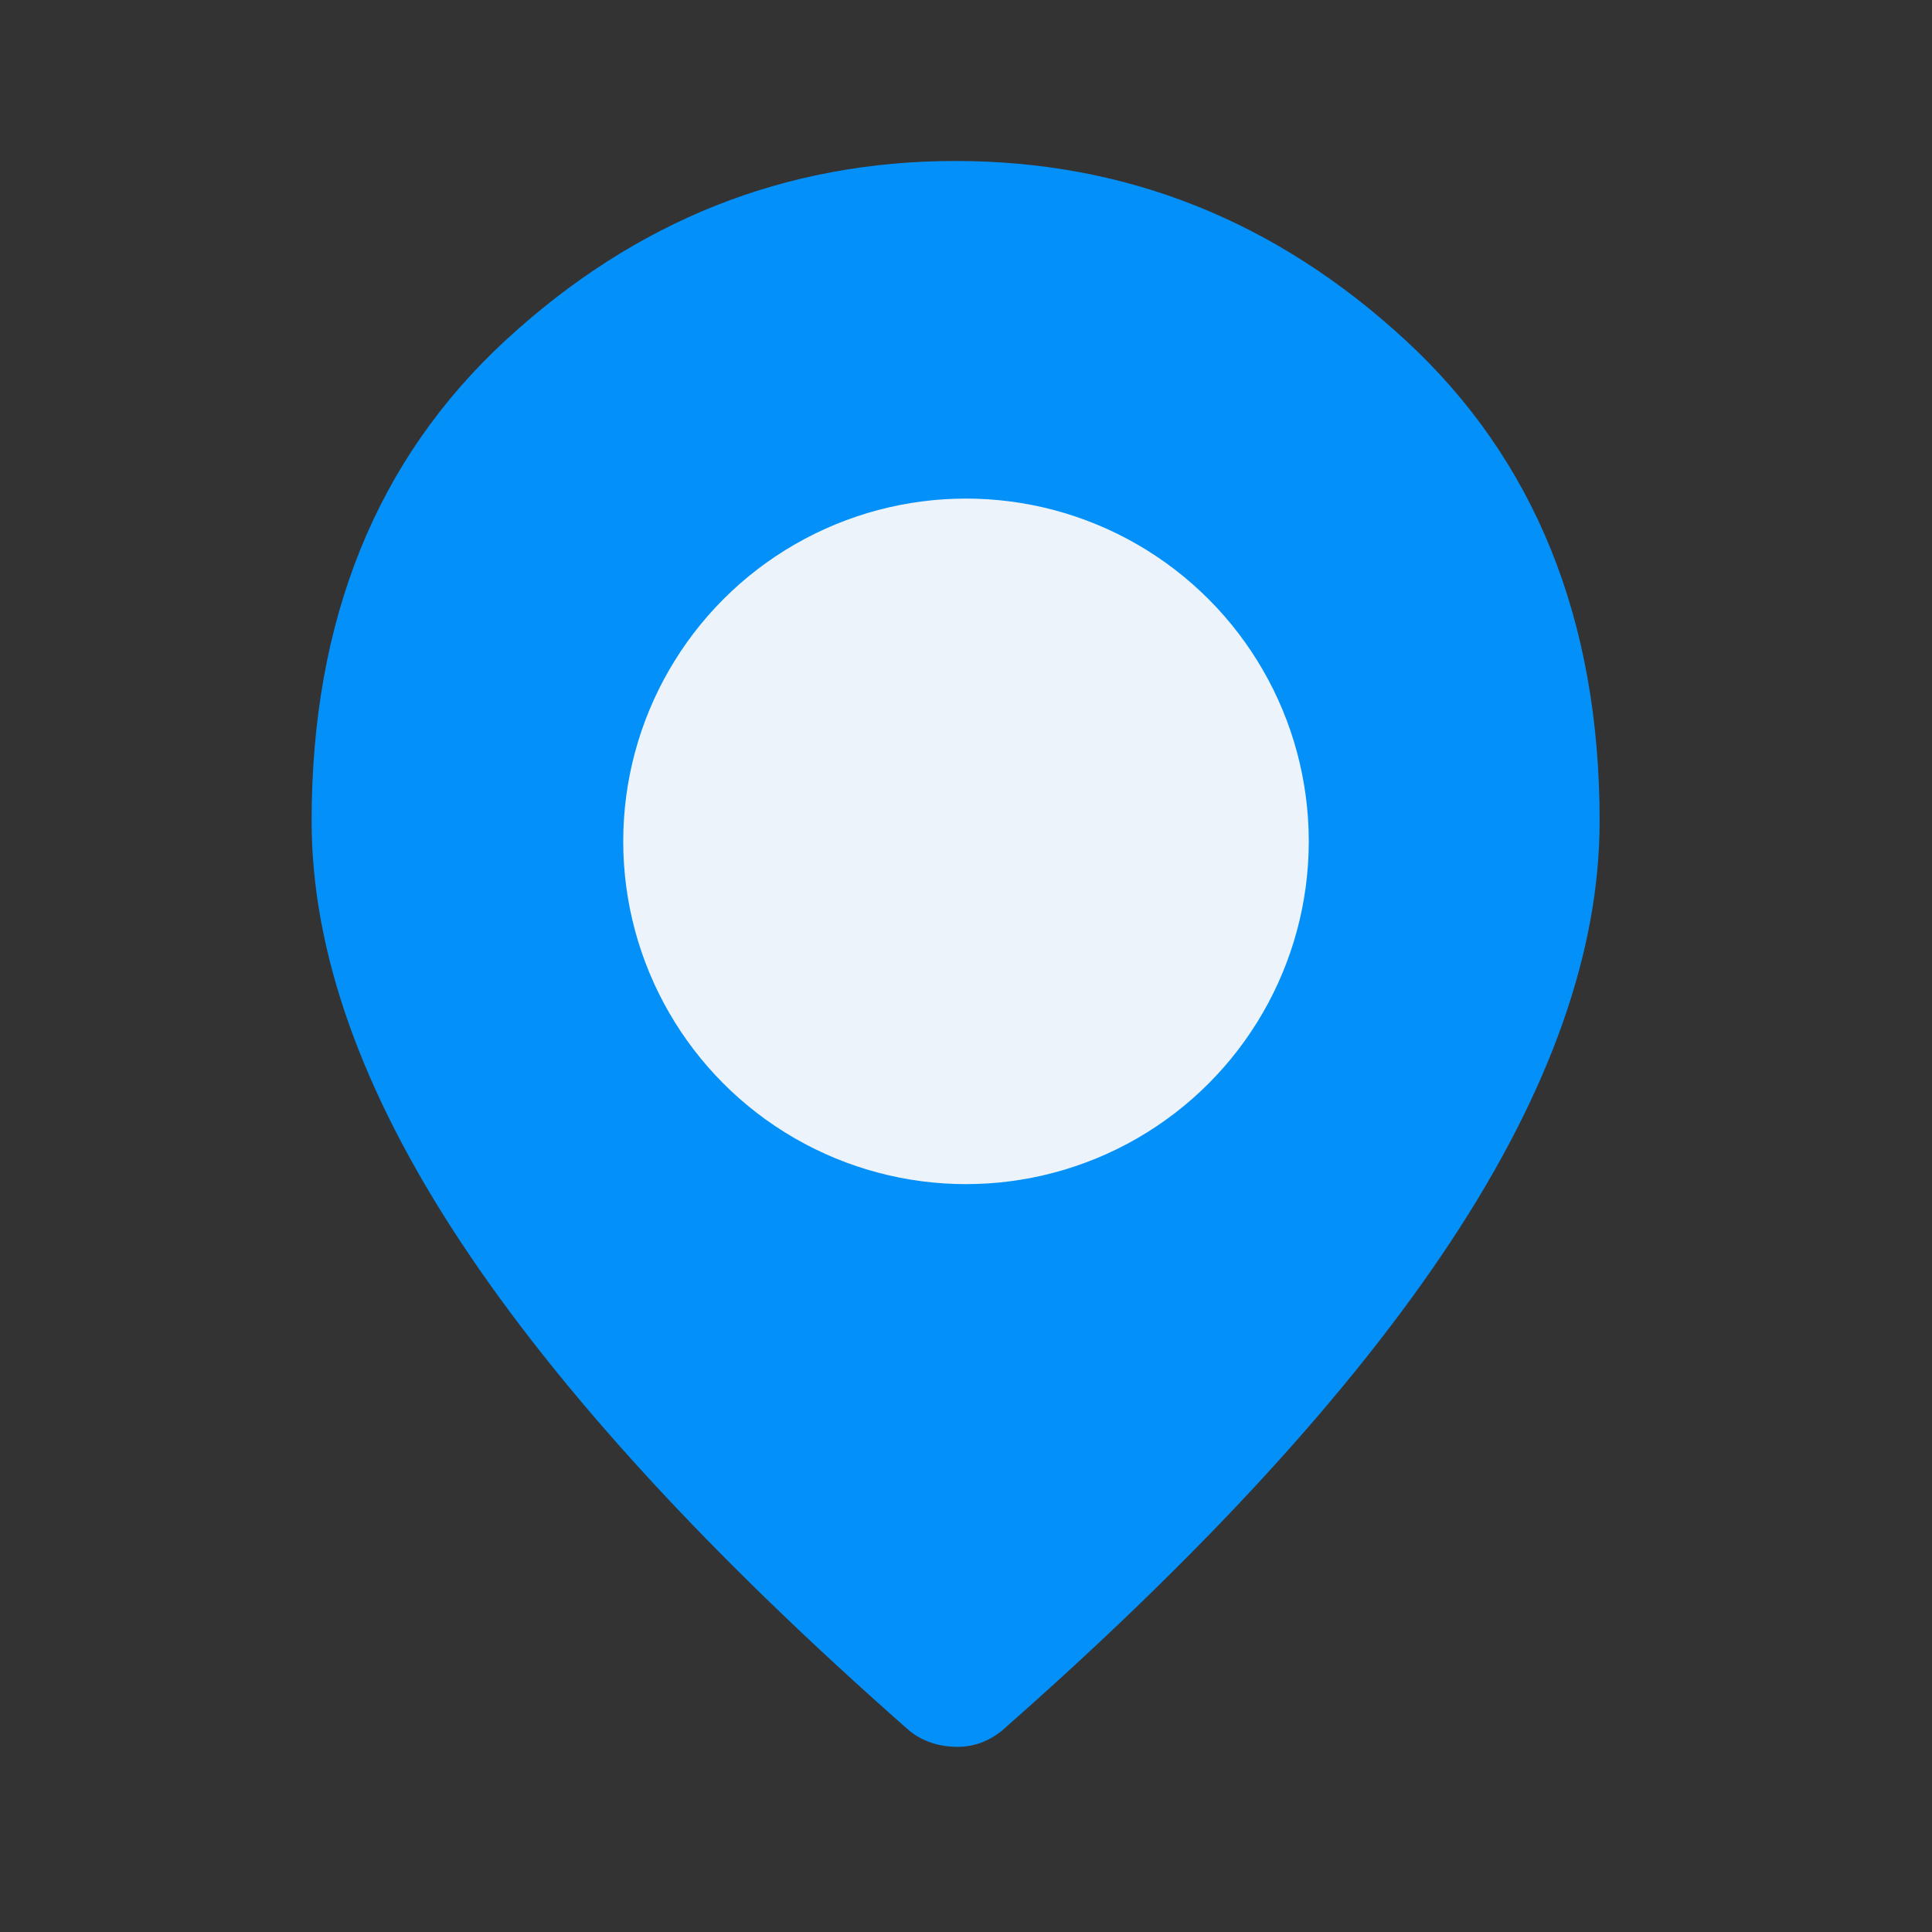
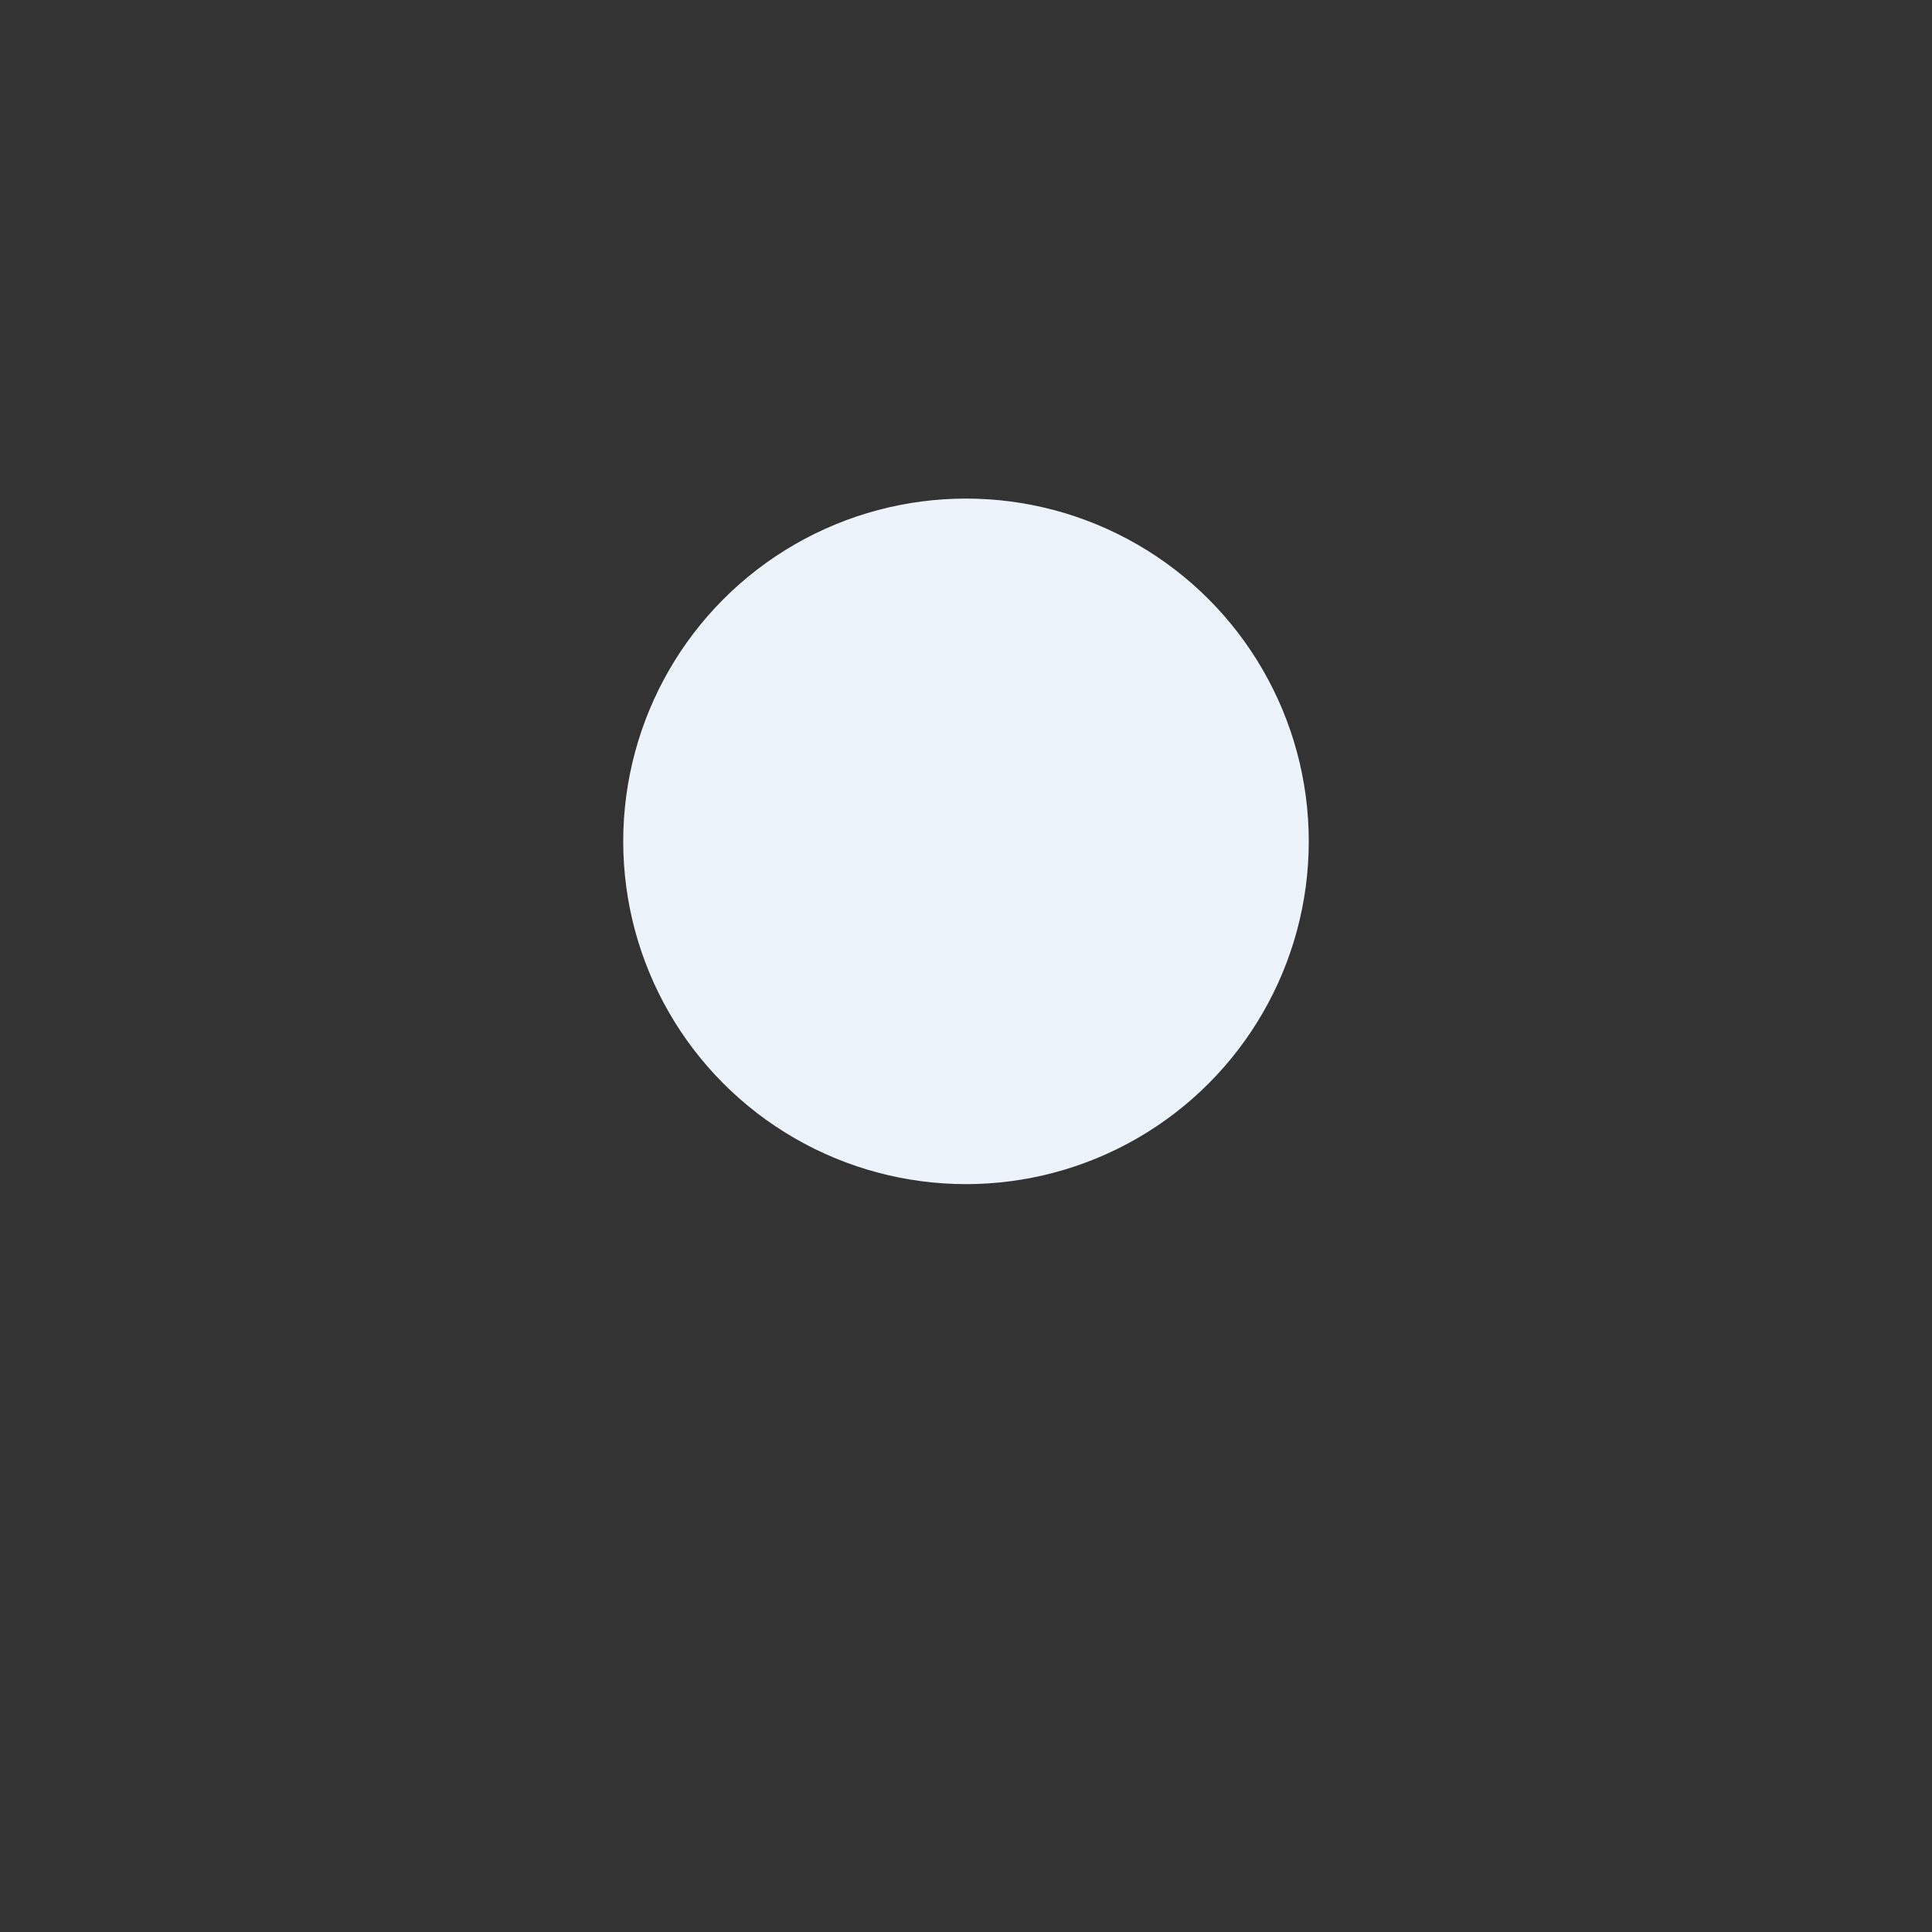
<svg xmlns="http://www.w3.org/2000/svg" width="31" height="31" viewBox="0 0 31 31" fill="none">
  <rect x="0" y="0" width="31" height="31" fill="#333333" stroke="none" />
-   <path d="M15.366 28.029C15.215 28.029 15.075 28.007 14.946 27.964C14.817 27.921 14.698 27.857 14.591 27.77C11.383 24.95 8.983 22.335 7.39 19.924C5.797 17.512 5 15.263 5 13.175C5 9.946 6.039 7.373 8.116 5.457C10.194 3.541 12.599 2.583 15.333 2.583C18.067 2.583 20.473 3.541 22.55 5.457C24.628 7.373 25.667 9.946 25.667 13.175C25.667 15.263 24.87 17.512 23.277 19.924C21.684 22.335 19.284 24.95 16.076 27.77C15.968 27.857 15.855 27.921 15.737 27.964C15.619 28.007 15.495 28.029 15.366 28.029Z" fill="#0390F9" />
  <circle cx="15.5" cy="13.5" r="5.5" fill="#ECF3FA" />
</svg>